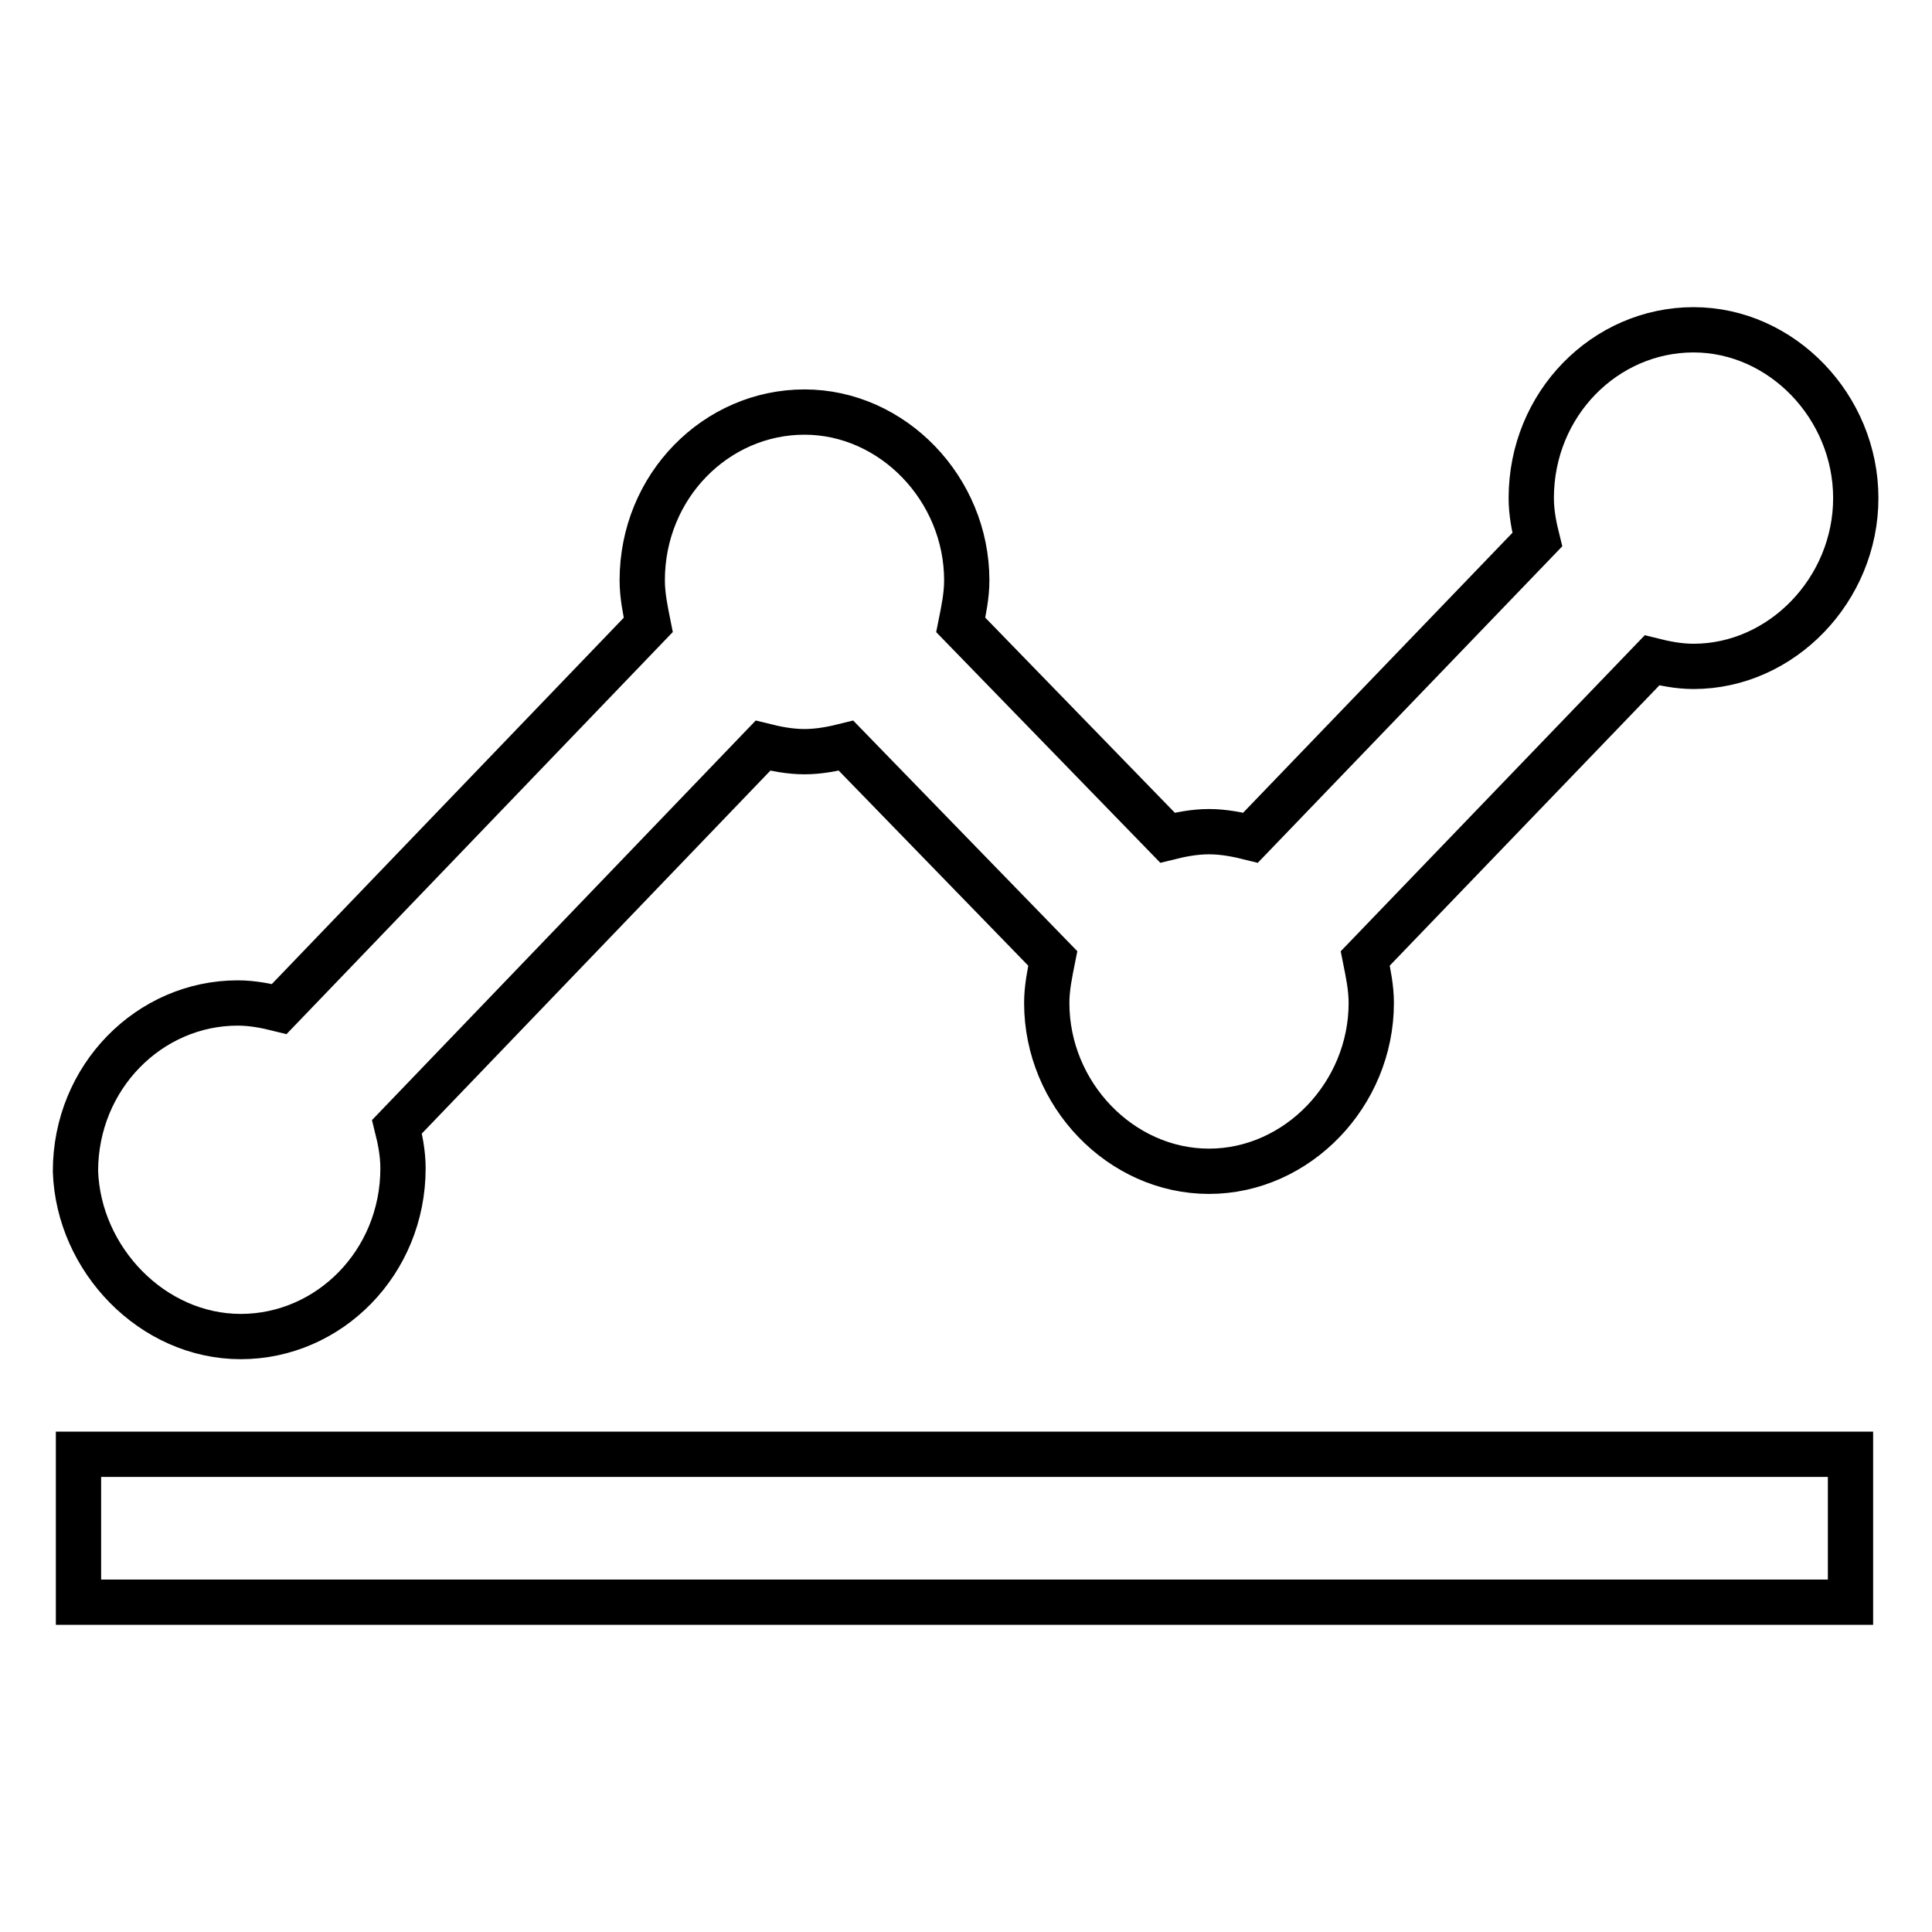
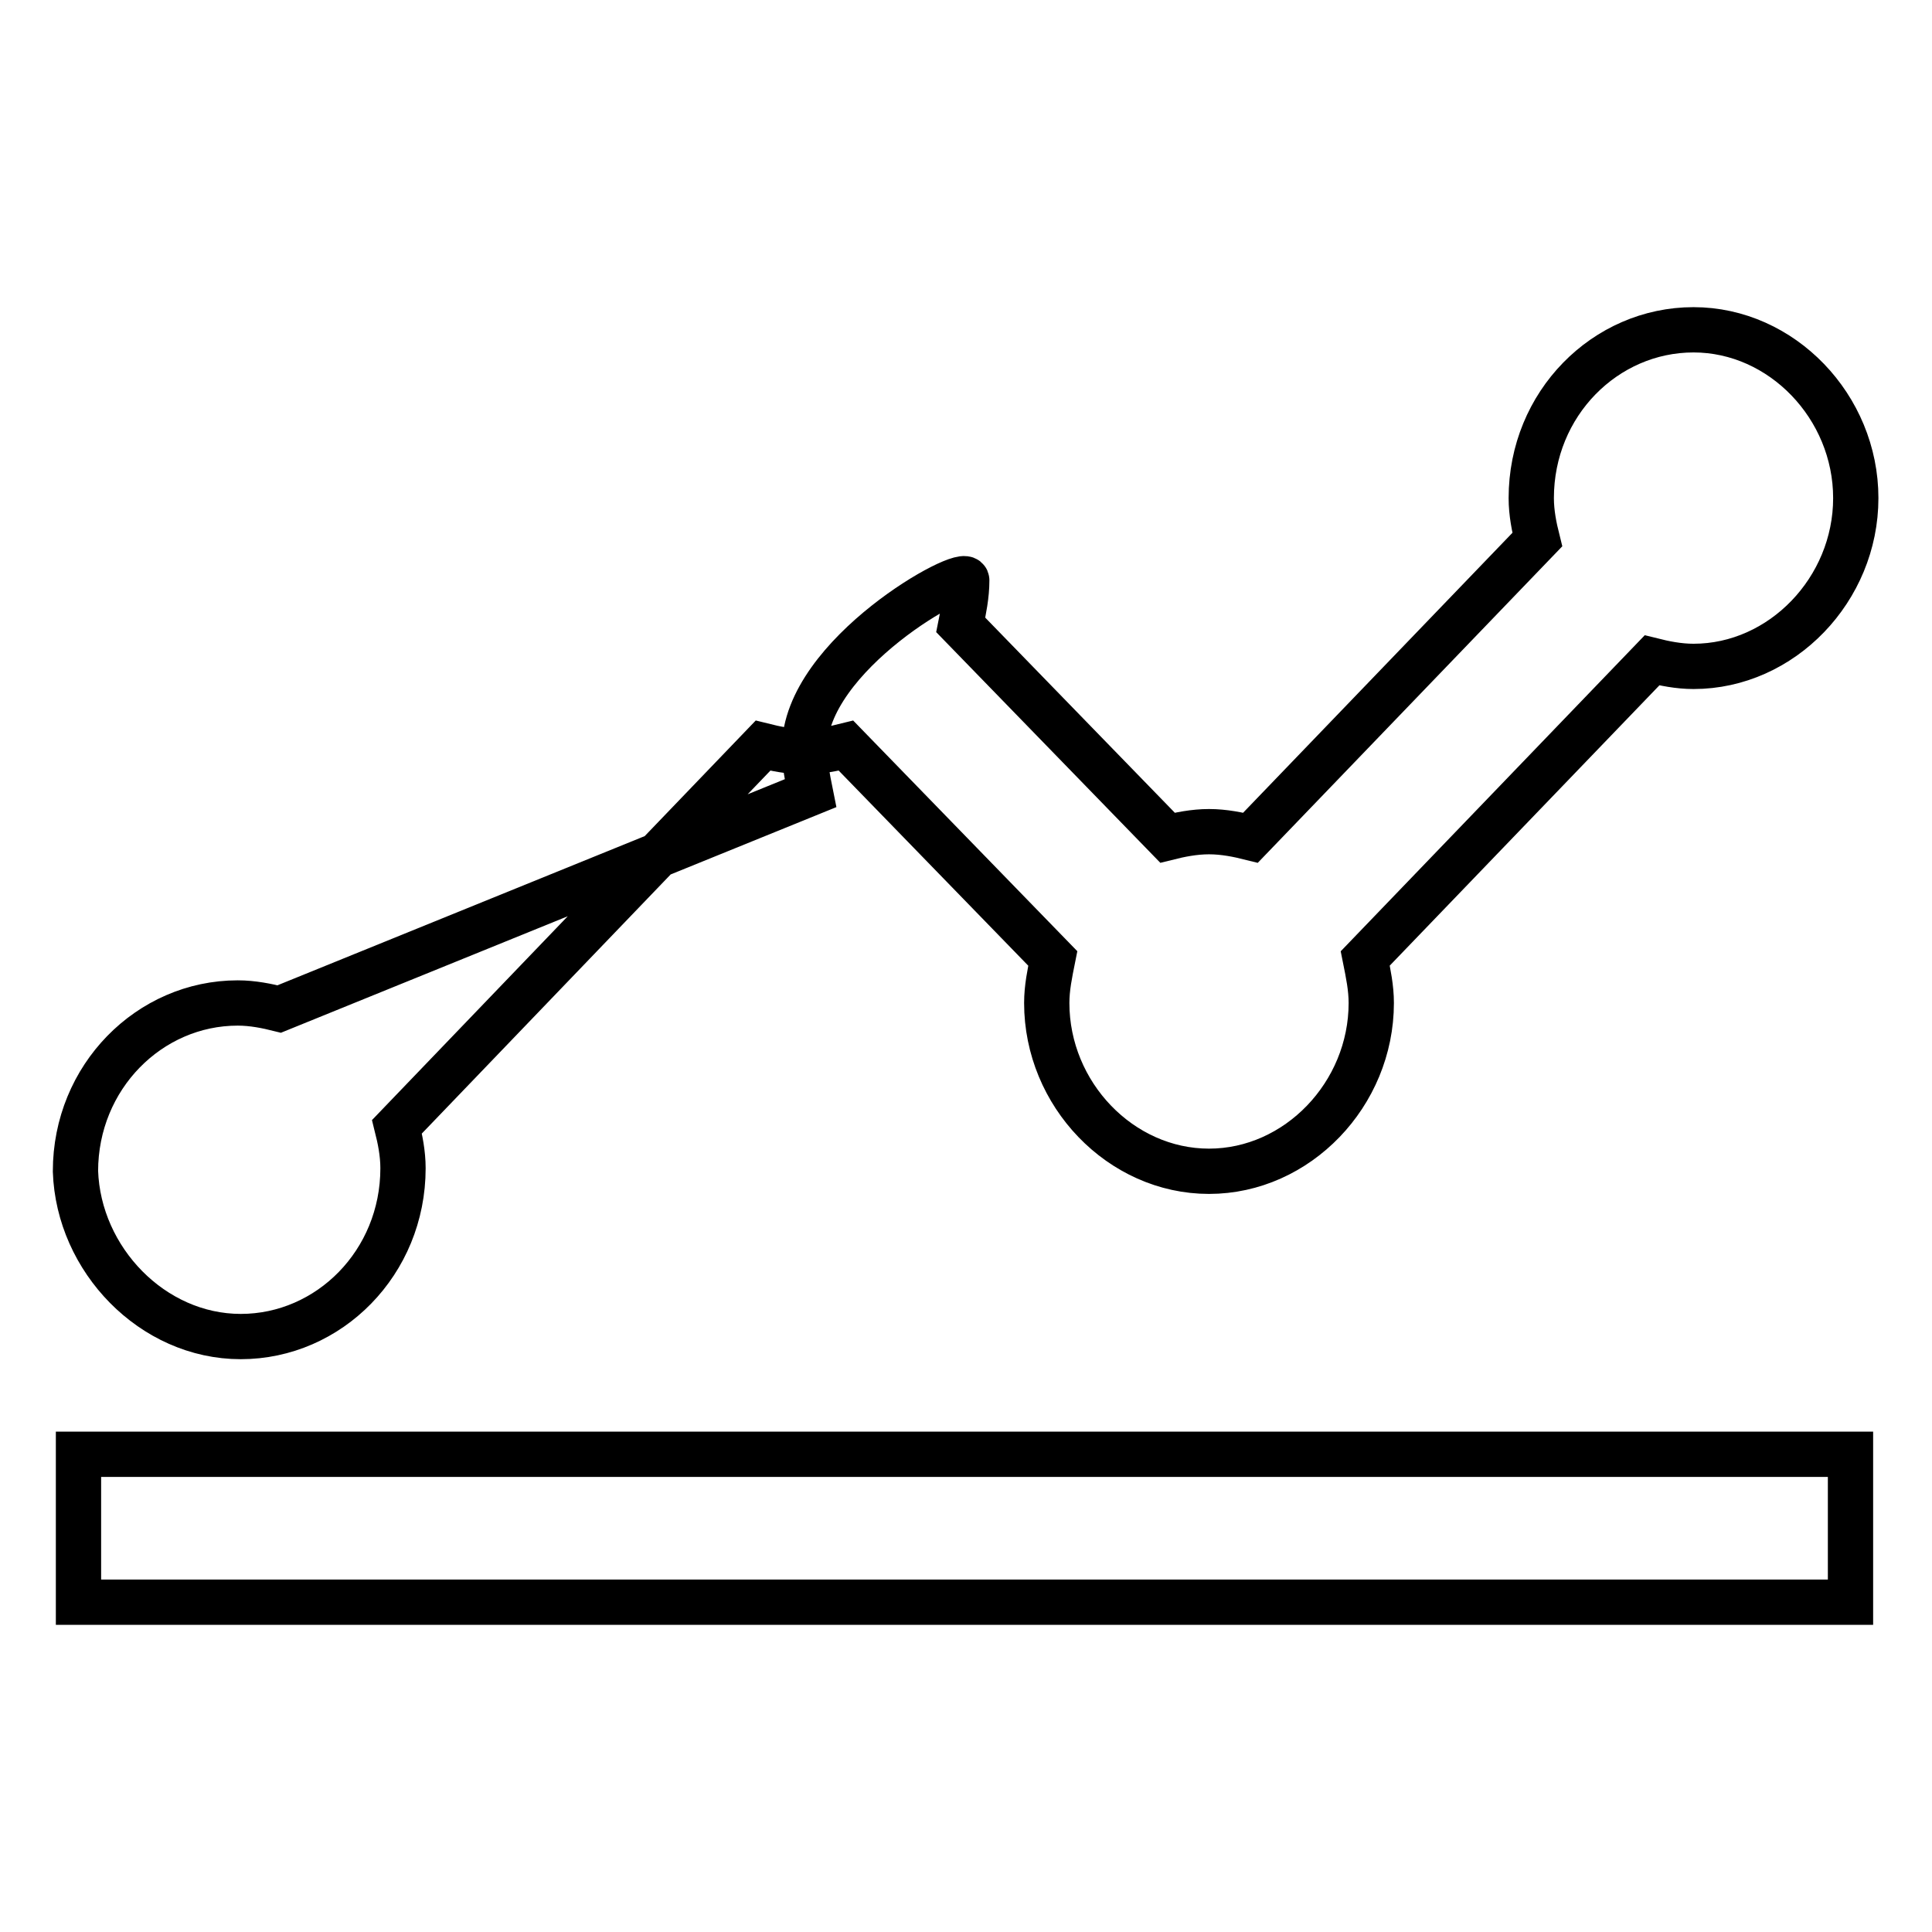
<svg xmlns="http://www.w3.org/2000/svg" version="1.1" x="0px" y="0px" viewBox="0 0 256 256" enable-background="new 0 0 256 256" xml:space="preserve">
  <g>
-     <path stroke-width="6" fill-opacity="0" stroke="#000000" d="M31.9,177.1c11.7,0,21.5-9.8,21.5-22.3c0-2-0.4-3.9-0.8-5.5l48.5-50.5c1.6,0.4,3.5,0.8,5.5,0.8 s3.9-0.4,5.5-0.8l27.4,28.2c-0.4,2-0.8,3.9-0.8,5.9c0,12.1,9.8,22.3,21.5,22.3c11.7,0,21.5-10.2,21.5-22.3c0-2-0.4-3.9-0.8-5.9 l38-39.5c1.6,0.4,3.5,0.8,5.5,0.8c11.7,0,21.5-10.2,21.5-22.3c0-12.1-9.8-22.3-21.5-22.3s-21.5,9.8-21.5,22.3c0,2,0.4,3.9,0.8,5.5 l-38,39.5c-1.6-0.4-3.5-0.8-5.5-0.8c-2,0-3.9,0.4-5.5,0.8l-27.4-28.2c0.4-2,0.8-3.9,0.8-5.9c0-12.1-9.8-22.3-21.5-22.3 s-21.5,9.8-21.5,22.3c0,2,0.4,3.9,0.8,5.9L37,133.7c-1.6-0.4-3.5-0.8-5.5-0.8c-11.7,0-21.5,9.8-21.5,22.3 C10.4,166.9,20.2,177.1,31.9,177.1z M10.4,212.3h234.8v-19.6H10.4V212.3z" />
+     <path stroke-width="6" fill-opacity="0" stroke="#000000" d="M31.9,177.1c11.7,0,21.5-9.8,21.5-22.3c0-2-0.4-3.9-0.8-5.5l48.5-50.5c1.6,0.4,3.5,0.8,5.5,0.8 s3.9-0.4,5.5-0.8l27.4,28.2c-0.4,2-0.8,3.9-0.8,5.9c0,12.1,9.8,22.3,21.5,22.3c11.7,0,21.5-10.2,21.5-22.3c0-2-0.4-3.9-0.8-5.9 l38-39.5c1.6,0.4,3.5,0.8,5.5,0.8c11.7,0,21.5-10.2,21.5-22.3c0-12.1-9.8-22.3-21.5-22.3s-21.5,9.8-21.5,22.3c0,2,0.4,3.9,0.8,5.5 l-38,39.5c-1.6-0.4-3.5-0.8-5.5-0.8c-2,0-3.9,0.4-5.5,0.8l-27.4-28.2c0.4-2,0.8-3.9,0.8-5.9s-21.5,9.8-21.5,22.3c0,2,0.4,3.9,0.8,5.9L37,133.7c-1.6-0.4-3.5-0.8-5.5-0.8c-11.7,0-21.5,9.8-21.5,22.3 C10.4,166.9,20.2,177.1,31.9,177.1z M10.4,212.3h234.8v-19.6H10.4V212.3z" />
  </g>
</svg>